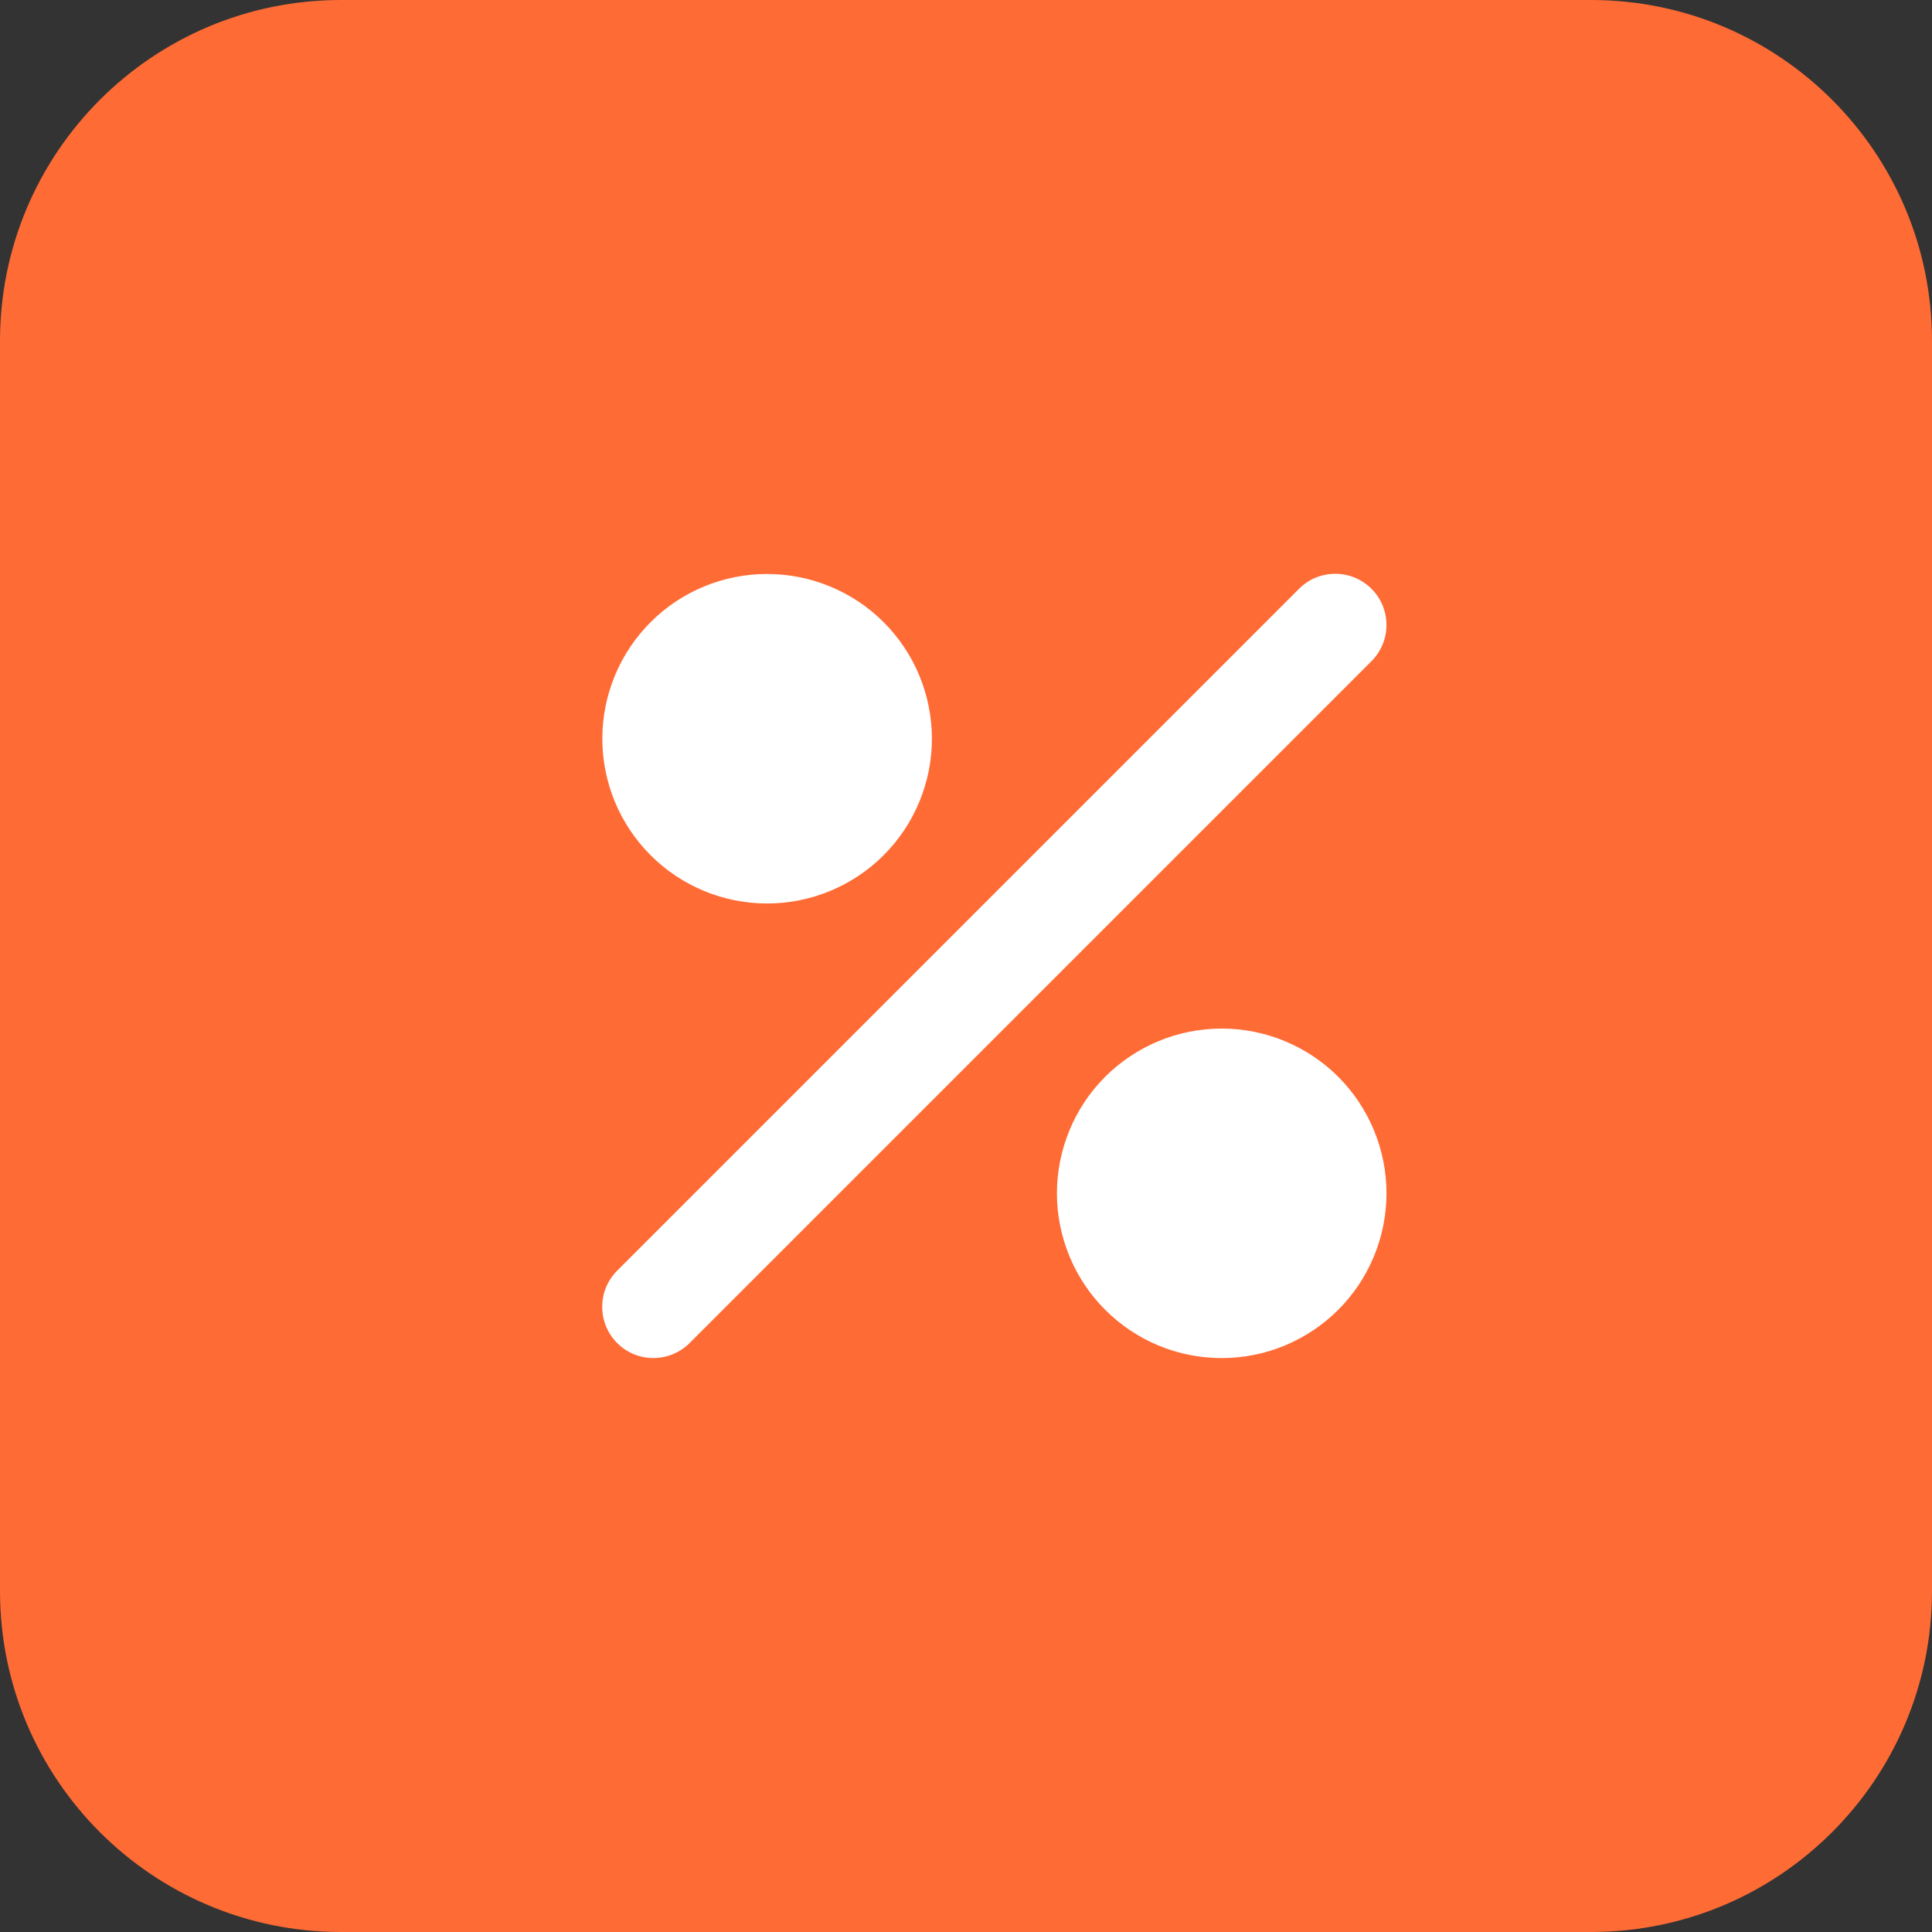
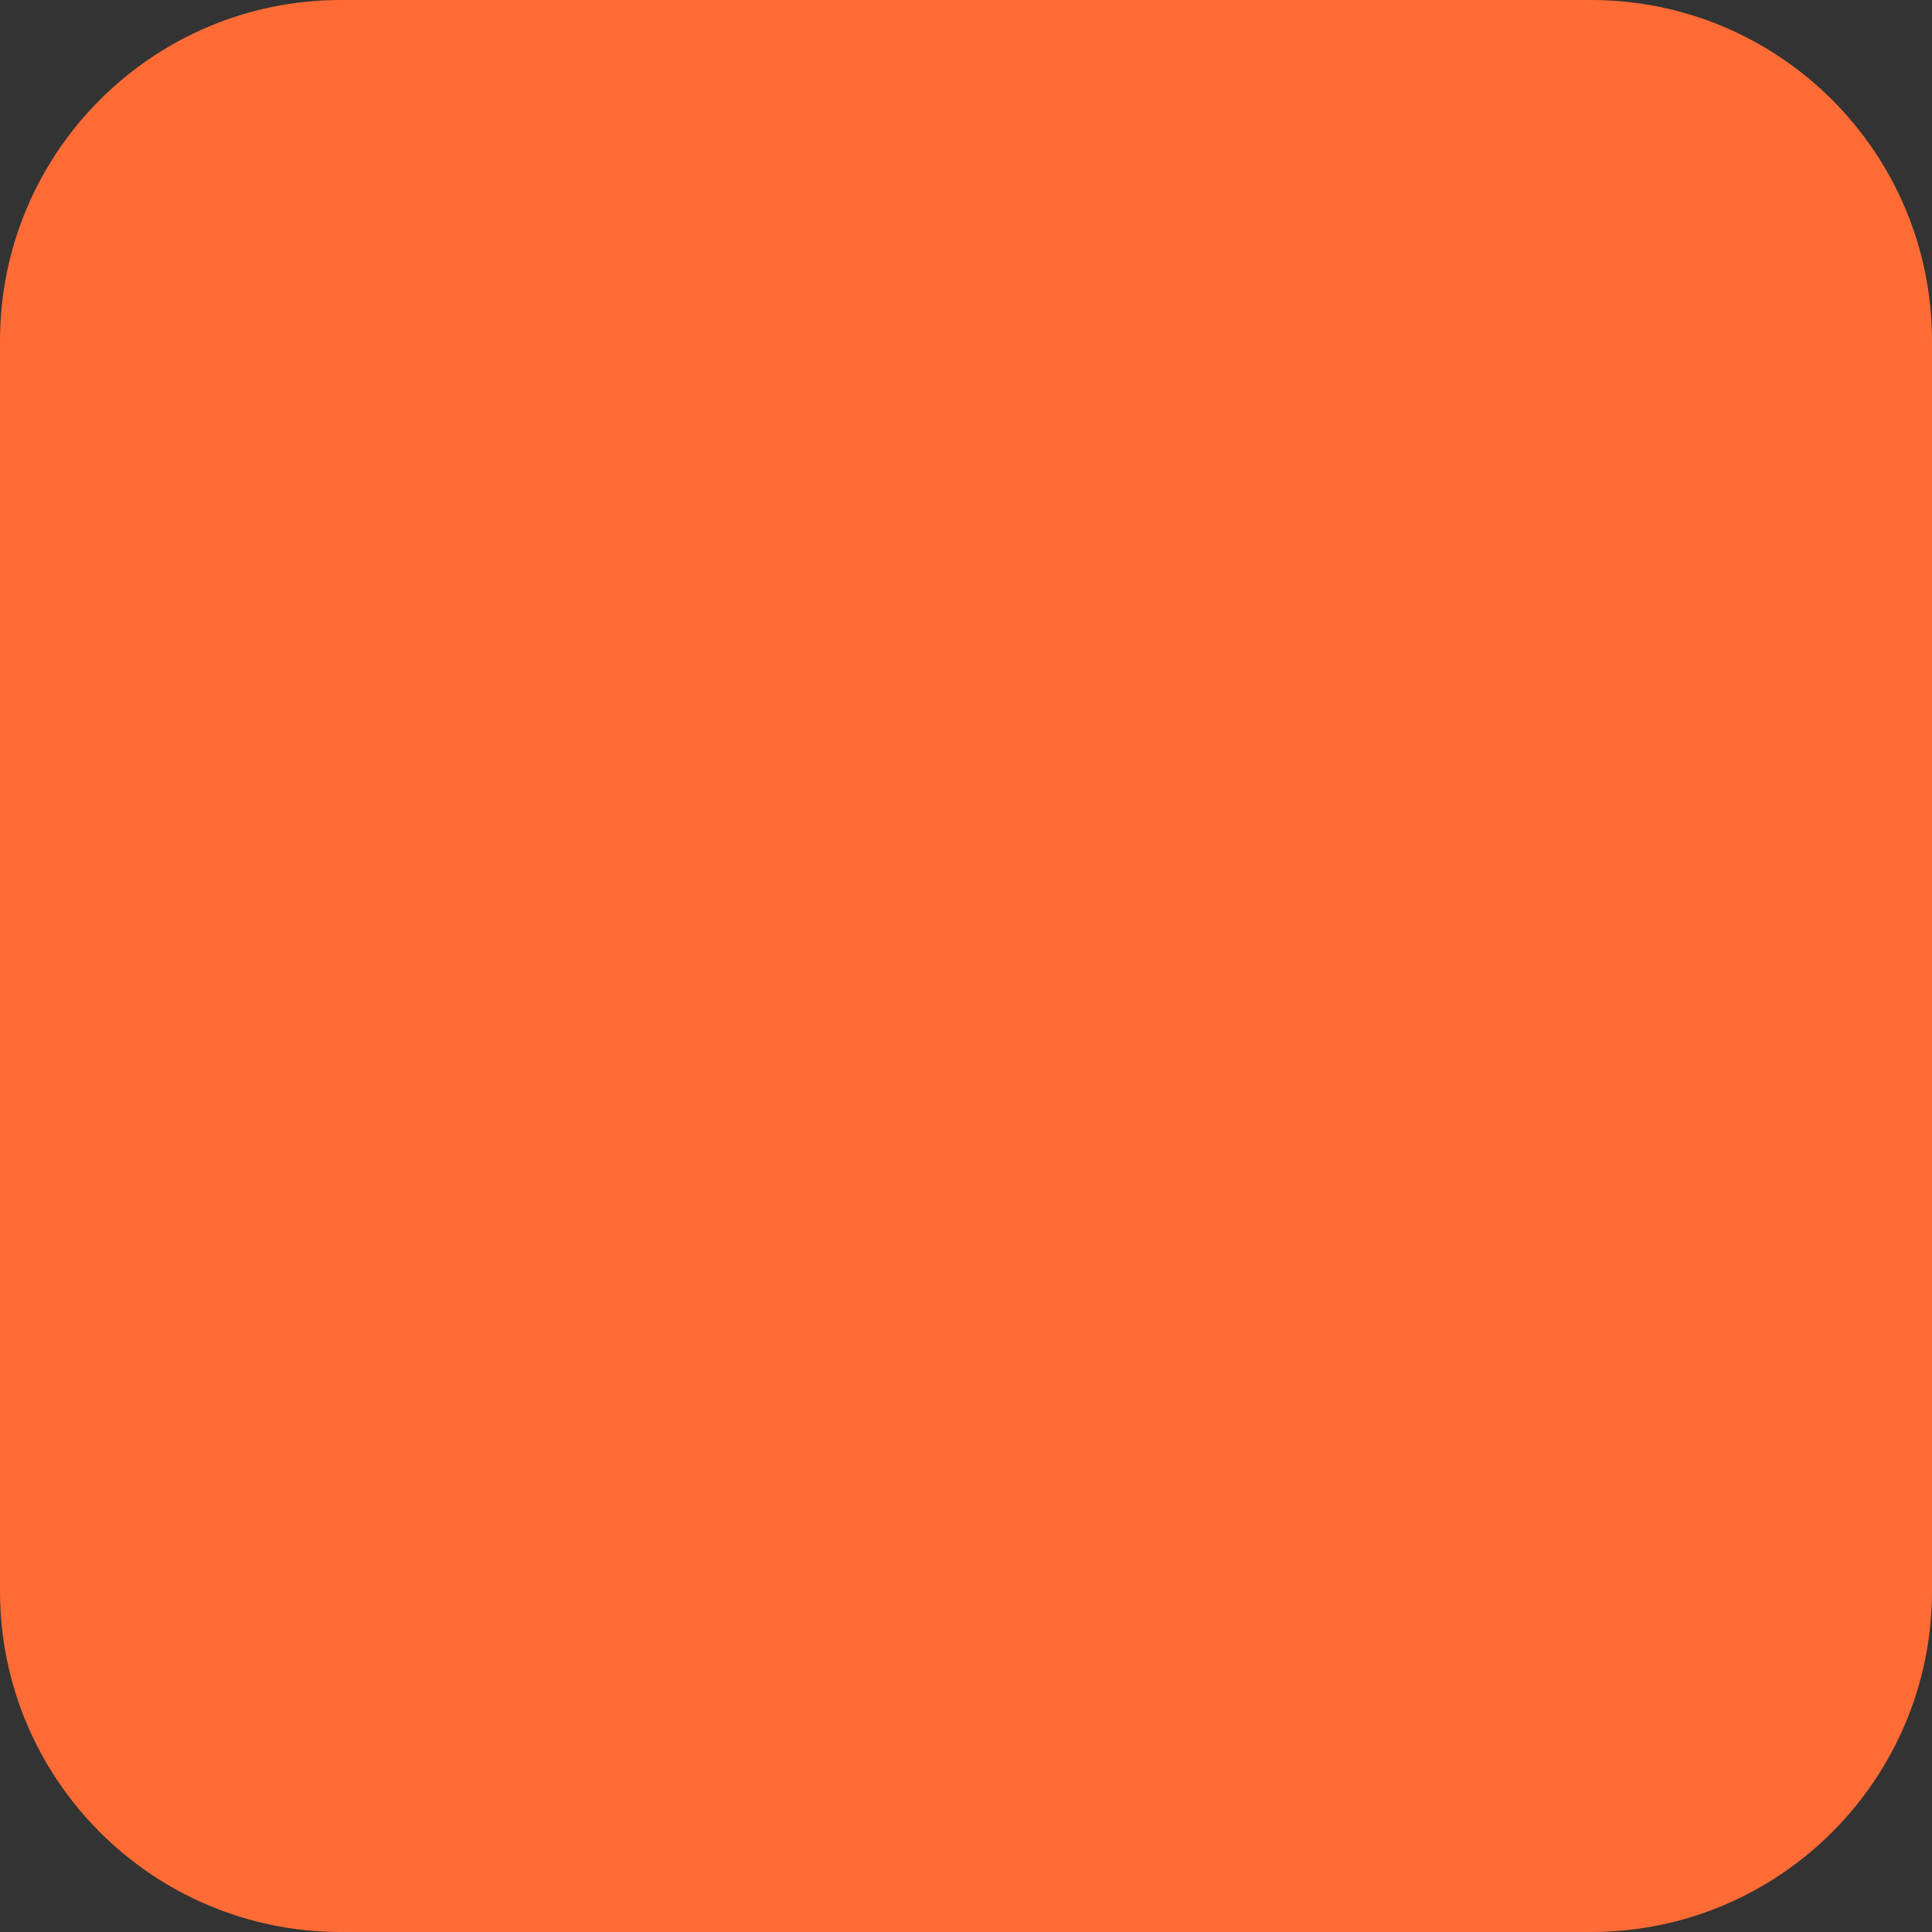
<svg xmlns="http://www.w3.org/2000/svg" width="34" height="34" viewBox="0 0 34 34" fill="none">
  <rect x="0" y="0" width="34" height="34" fill="#333333" stroke="none" />
  <path d="M0 6C0 2.686 2.686 0 6 0H28C31.314 0 34 2.686 34 6V28C34 31.314 31.314 34 28 34H6C2.686 34 0 31.314 0 28V6Z" fill="#FF6B35" />
  <g clip-path="url(#clip0_764_499)">
-     <path d="M21.5 18.051C21.887 18.051 22.271 18.127 22.628 18.275C22.986 18.424 23.312 18.64 23.586 18.914C23.859 19.188 24.077 19.513 24.225 19.871C24.373 20.229 24.45 20.613 24.45 21C24.45 21.387 24.373 21.771 24.225 22.129C24.077 22.487 23.86 22.812 23.586 23.086C23.312 23.36 22.986 23.577 22.628 23.726C22.271 23.874 21.887 23.95 21.5 23.95C21.112 23.95 20.729 23.874 20.371 23.726C20.013 23.577 19.688 23.36 19.414 23.086C19.14 22.812 18.923 22.487 18.775 22.129C18.627 21.771 18.55 21.387 18.55 21C18.55 20.613 18.627 20.229 18.775 19.871C18.923 19.513 19.14 19.188 19.414 18.914C19.688 18.64 20.013 18.424 20.371 18.275C20.729 18.127 21.112 18.051 21.5 18.051ZM22.826 10.326C23.197 9.955 23.799 9.955 24.171 10.326C24.542 10.697 24.542 11.3 24.171 11.671L12.171 23.671C11.799 24.042 11.197 24.042 10.826 23.671C10.455 23.3 10.455 22.697 10.826 22.326L22.826 10.326ZM13.5 10.051C14.282 10.051 15.032 10.361 15.586 10.914C16.139 11.467 16.45 12.218 16.45 13C16.45 13.782 16.139 14.533 15.586 15.086C15.032 15.639 14.282 15.95 13.5 15.95C12.717 15.95 11.967 15.639 11.414 15.086C10.861 14.533 10.55 13.782 10.55 13C10.55 12.218 10.861 11.467 11.414 10.914C11.967 10.361 12.717 10.051 13.5 10.051Z" fill="white" stroke="#FF6B35" stroke-width="0.1" />
-   </g>
+     </g>
  <defs>
    <clipPath id="clip0_764_499">
      <rect width="14" height="16" fill="white" transform="translate(10.5 9)" />
    </clipPath>
  </defs>
</svg>